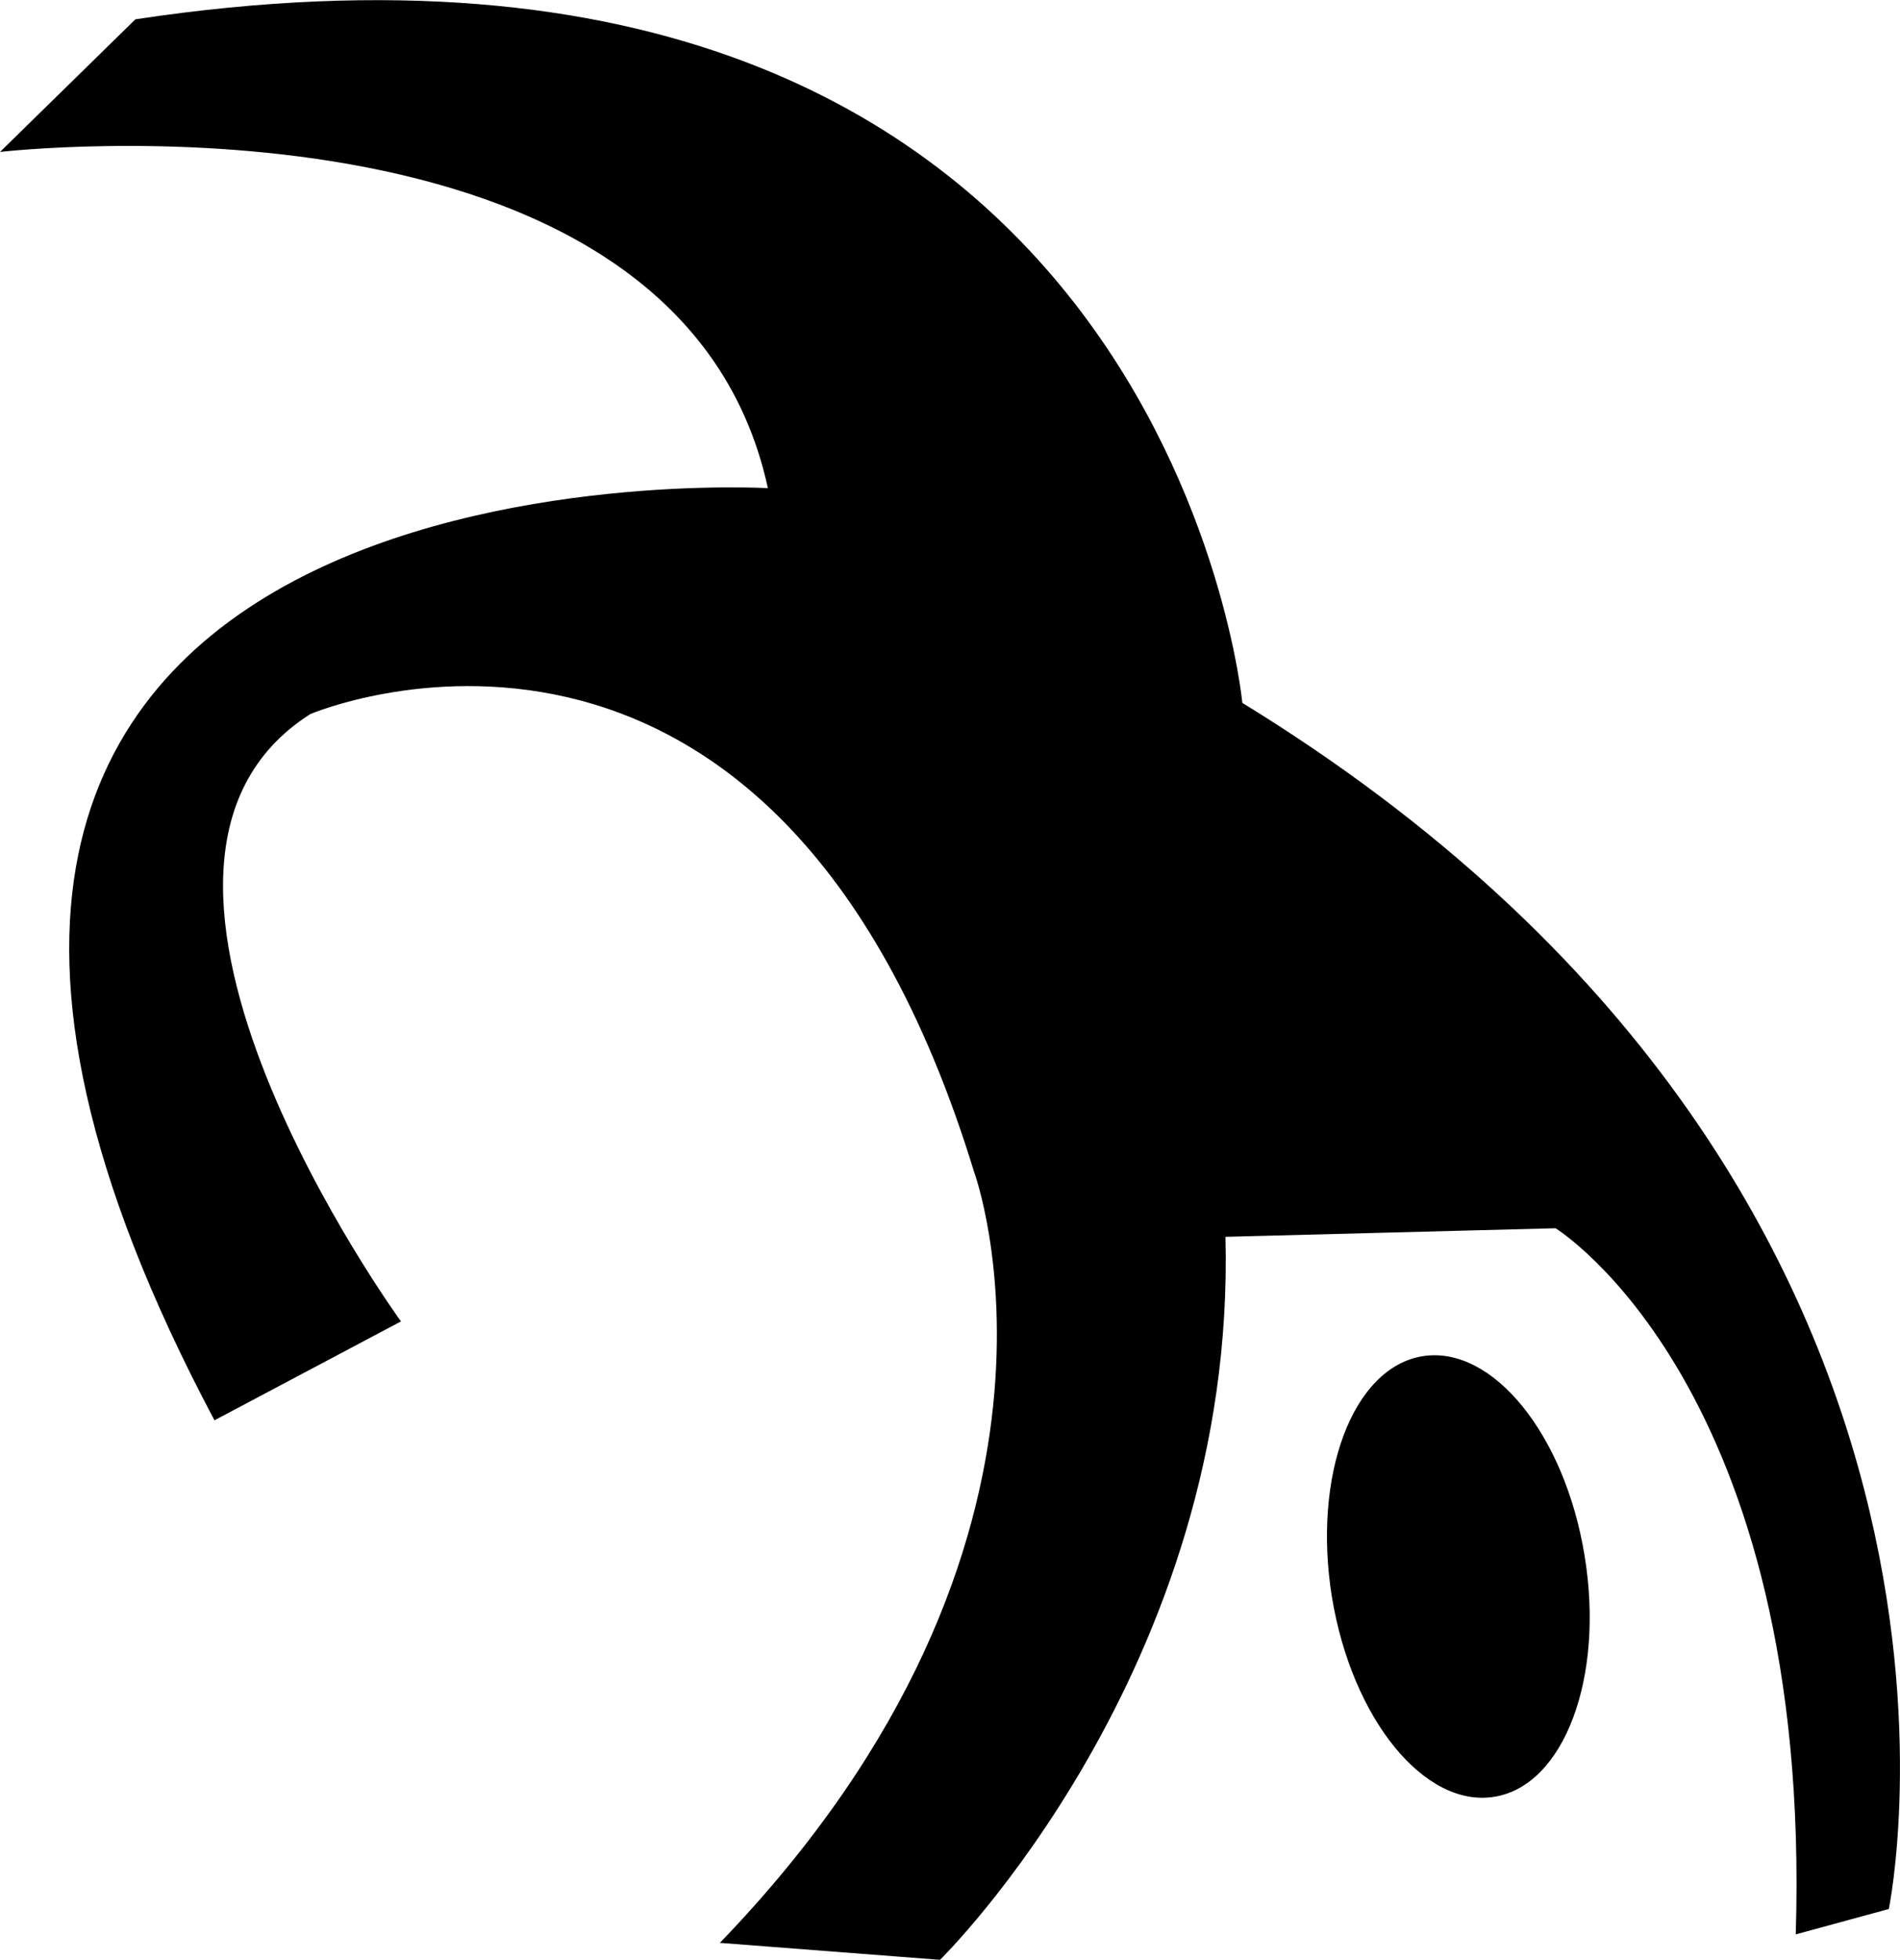
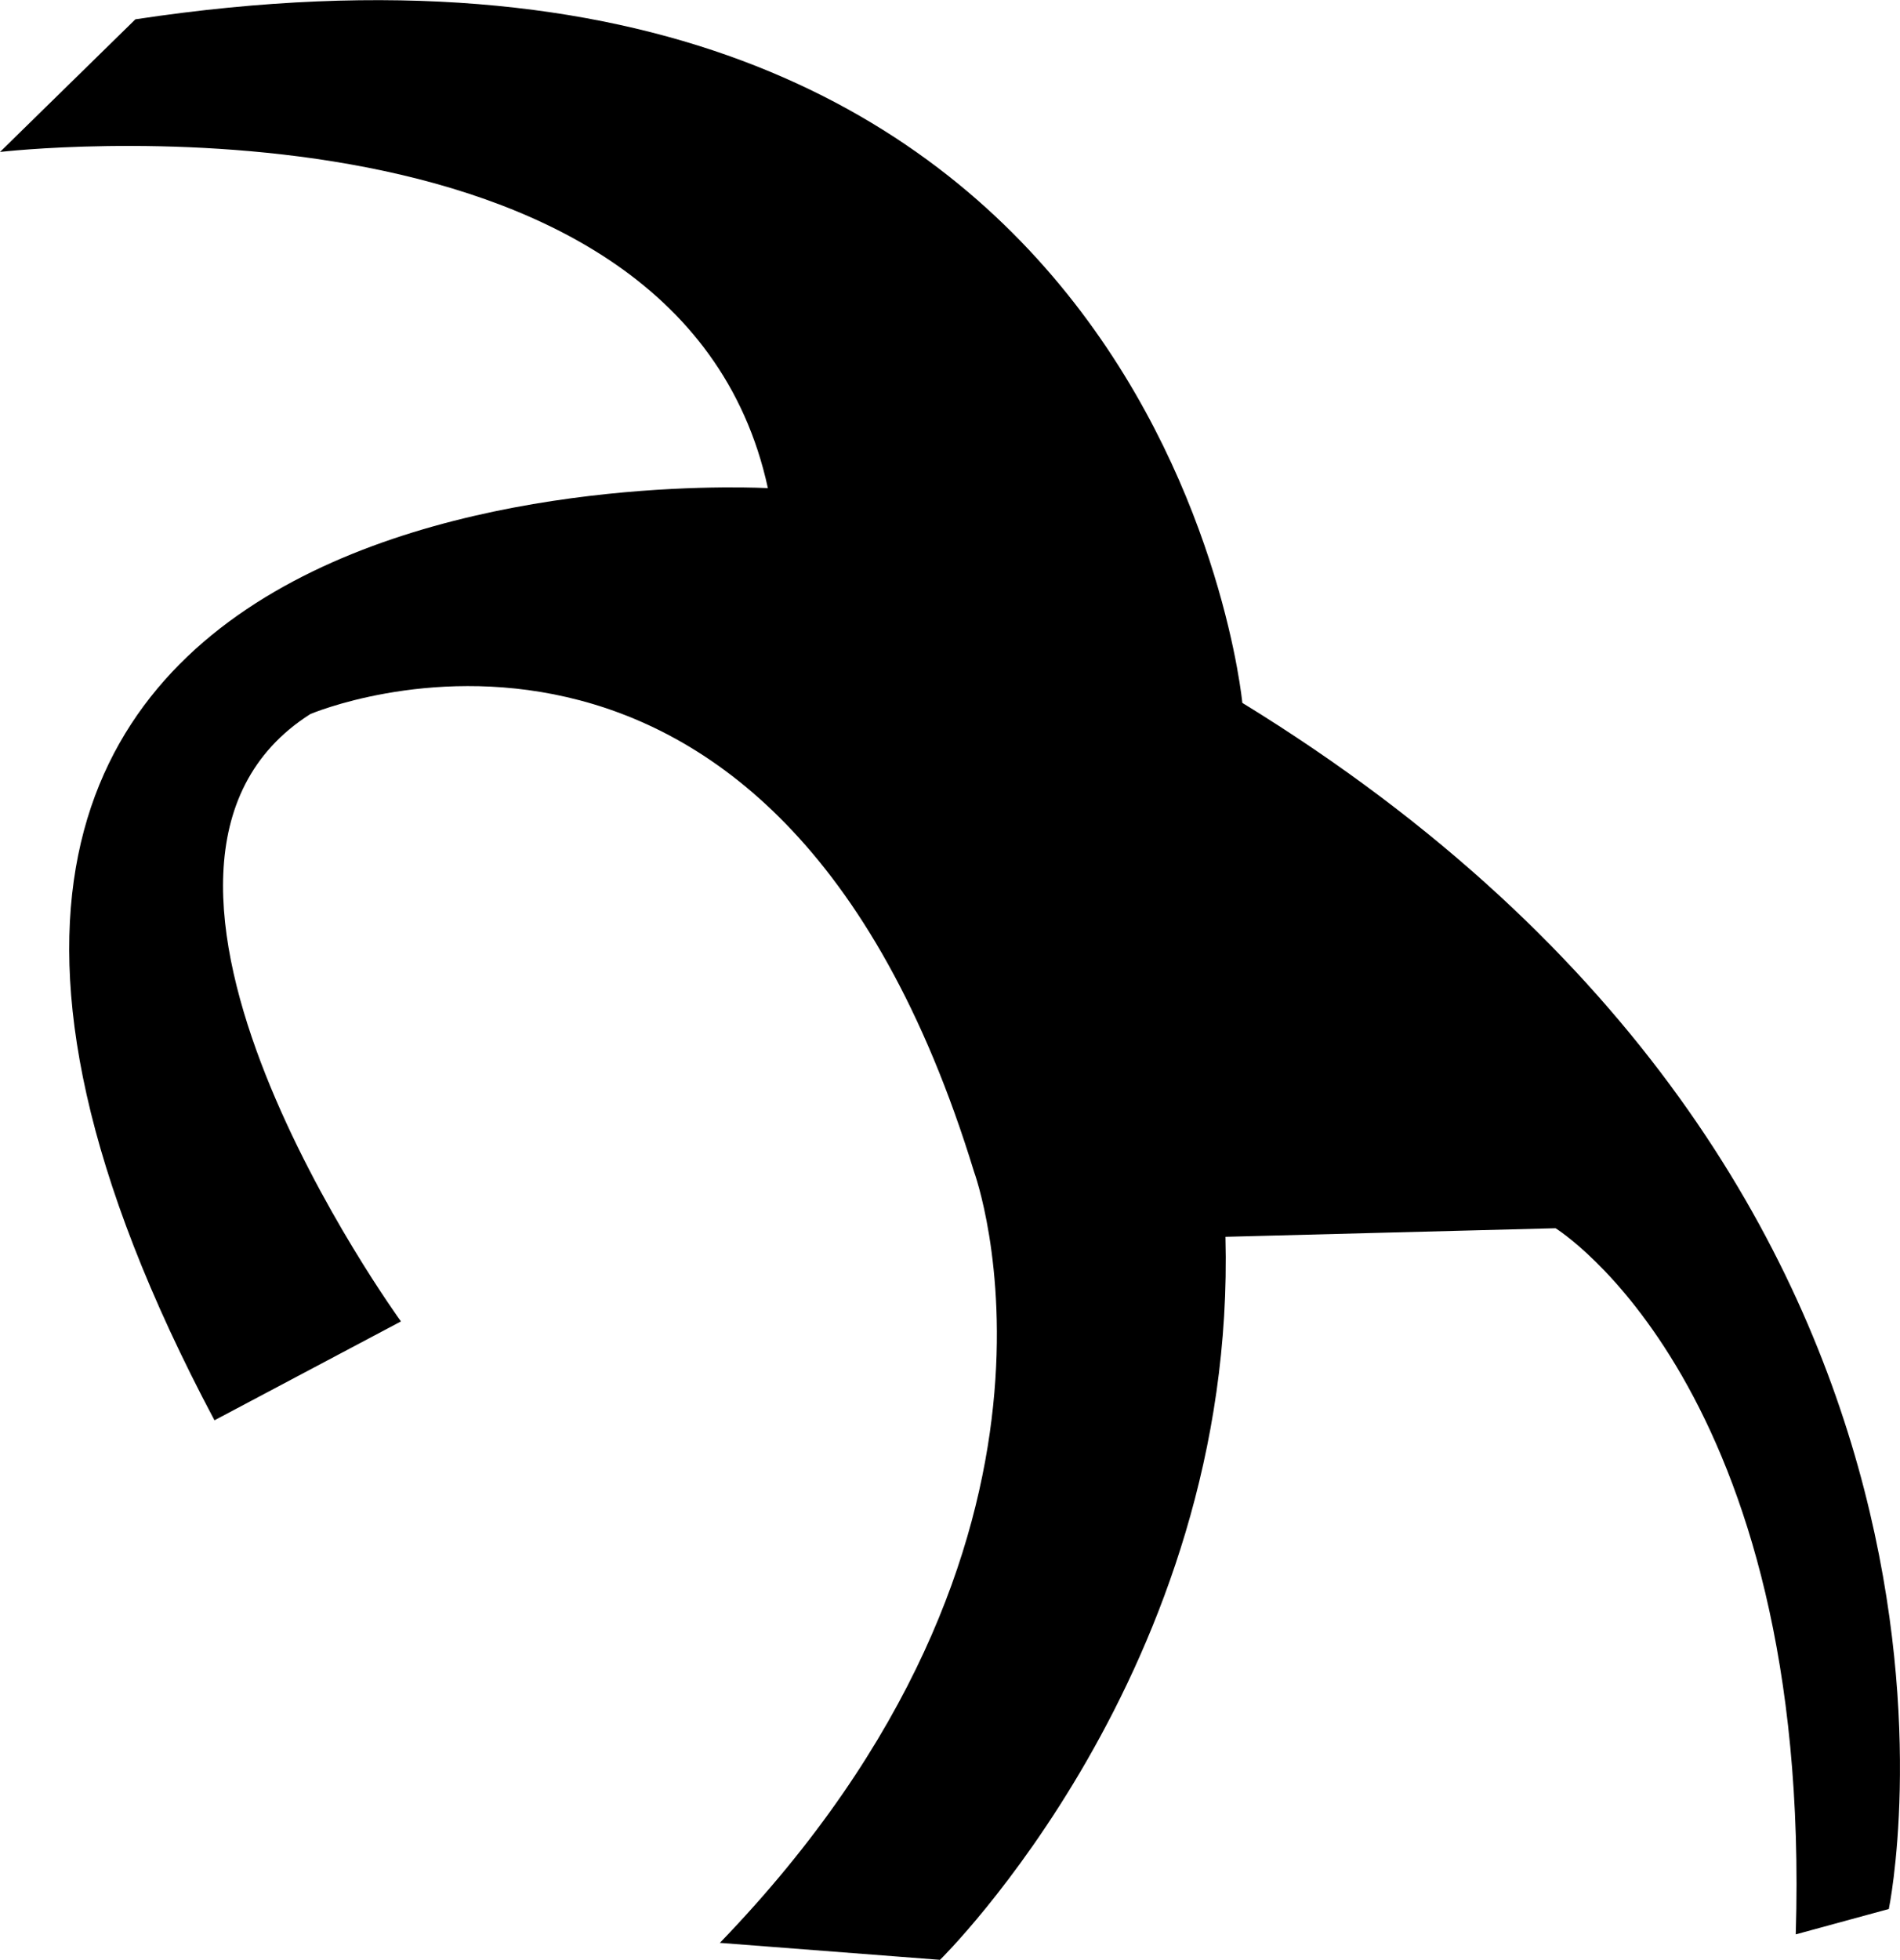
<svg xmlns="http://www.w3.org/2000/svg" version="1.1" id="Capa_1" x="0px" y="0px" width="20.376px" height="21.009px" viewBox="0 0 20.376 21.009" style="enable-background:new 0 0 20.376 21.009;" xml:space="preserve">
  <g>
    <path d="M0,1.629c0,0,7.268-0.848,8.235,3.604c0,0-11.598-0.666-5.935,9.993l2-1.06c0,0-3.544-4.875-0.972-6.511   c0,0,4.967-2.119,7.118,4.907c0,0,1.454,3.935-2.726,8.266l2.361,0.182c0,0,3.182-3.118,3.061-7.751l3.54-0.092   c0,0,2.756,1.697,2.576,7.57l0.998-0.272c0,0,1.604-7.692-6.933-12.93c0,0-0.848-8.992-11.871-7.328L0,1.629z" />
-     <path d="M16.994,16.681c0.214,1.304-0.221,2.461-0.968,2.581c-0.75,0.122-1.527-0.835-1.742-2.14   c-0.211-1.305,0.221-2.46,0.971-2.583C16.005,14.418,16.783,15.377,16.994,16.681z" />
  </g>
  <g>
</g>
  <g>
</g>
  <g>
</g>
  <g>
</g>
  <g>
</g>
  <g>
</g>
  <g>
</g>
  <g>
</g>
  <g>
</g>
  <g>
</g>
  <g>
</g>
  <g>
</g>
  <g>
</g>
  <g>
</g>
  <g>
</g>
</svg>